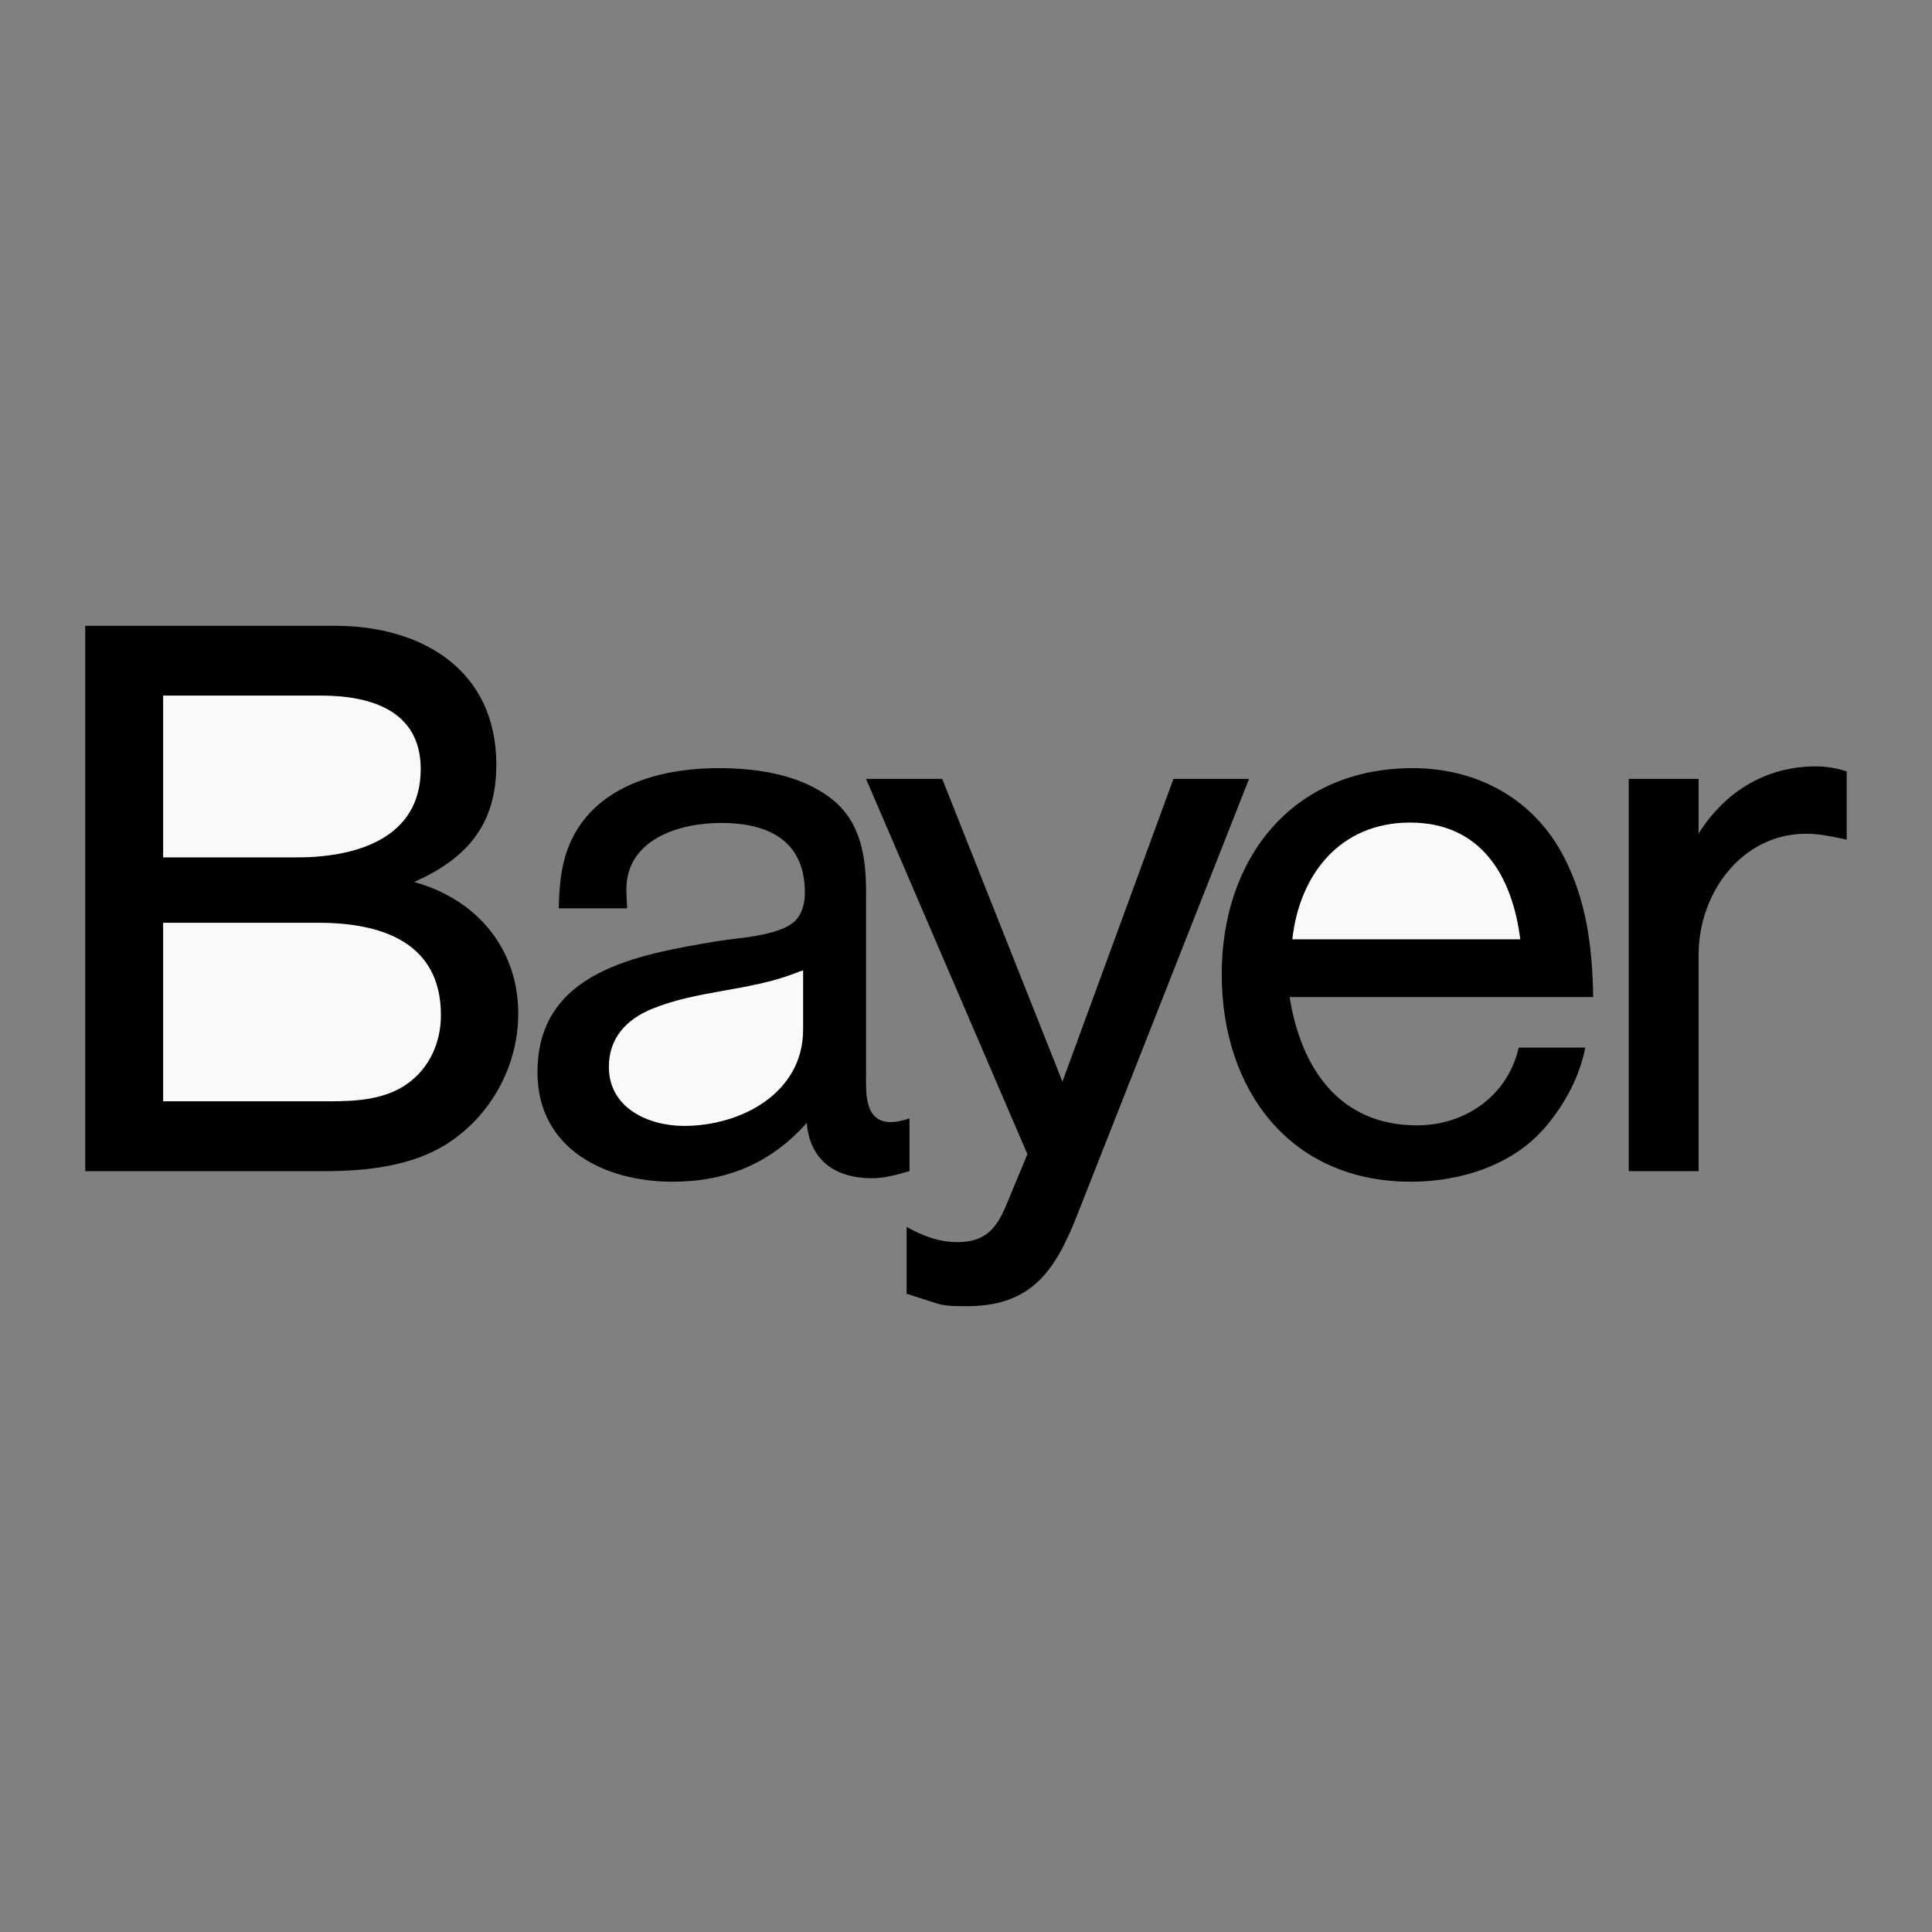
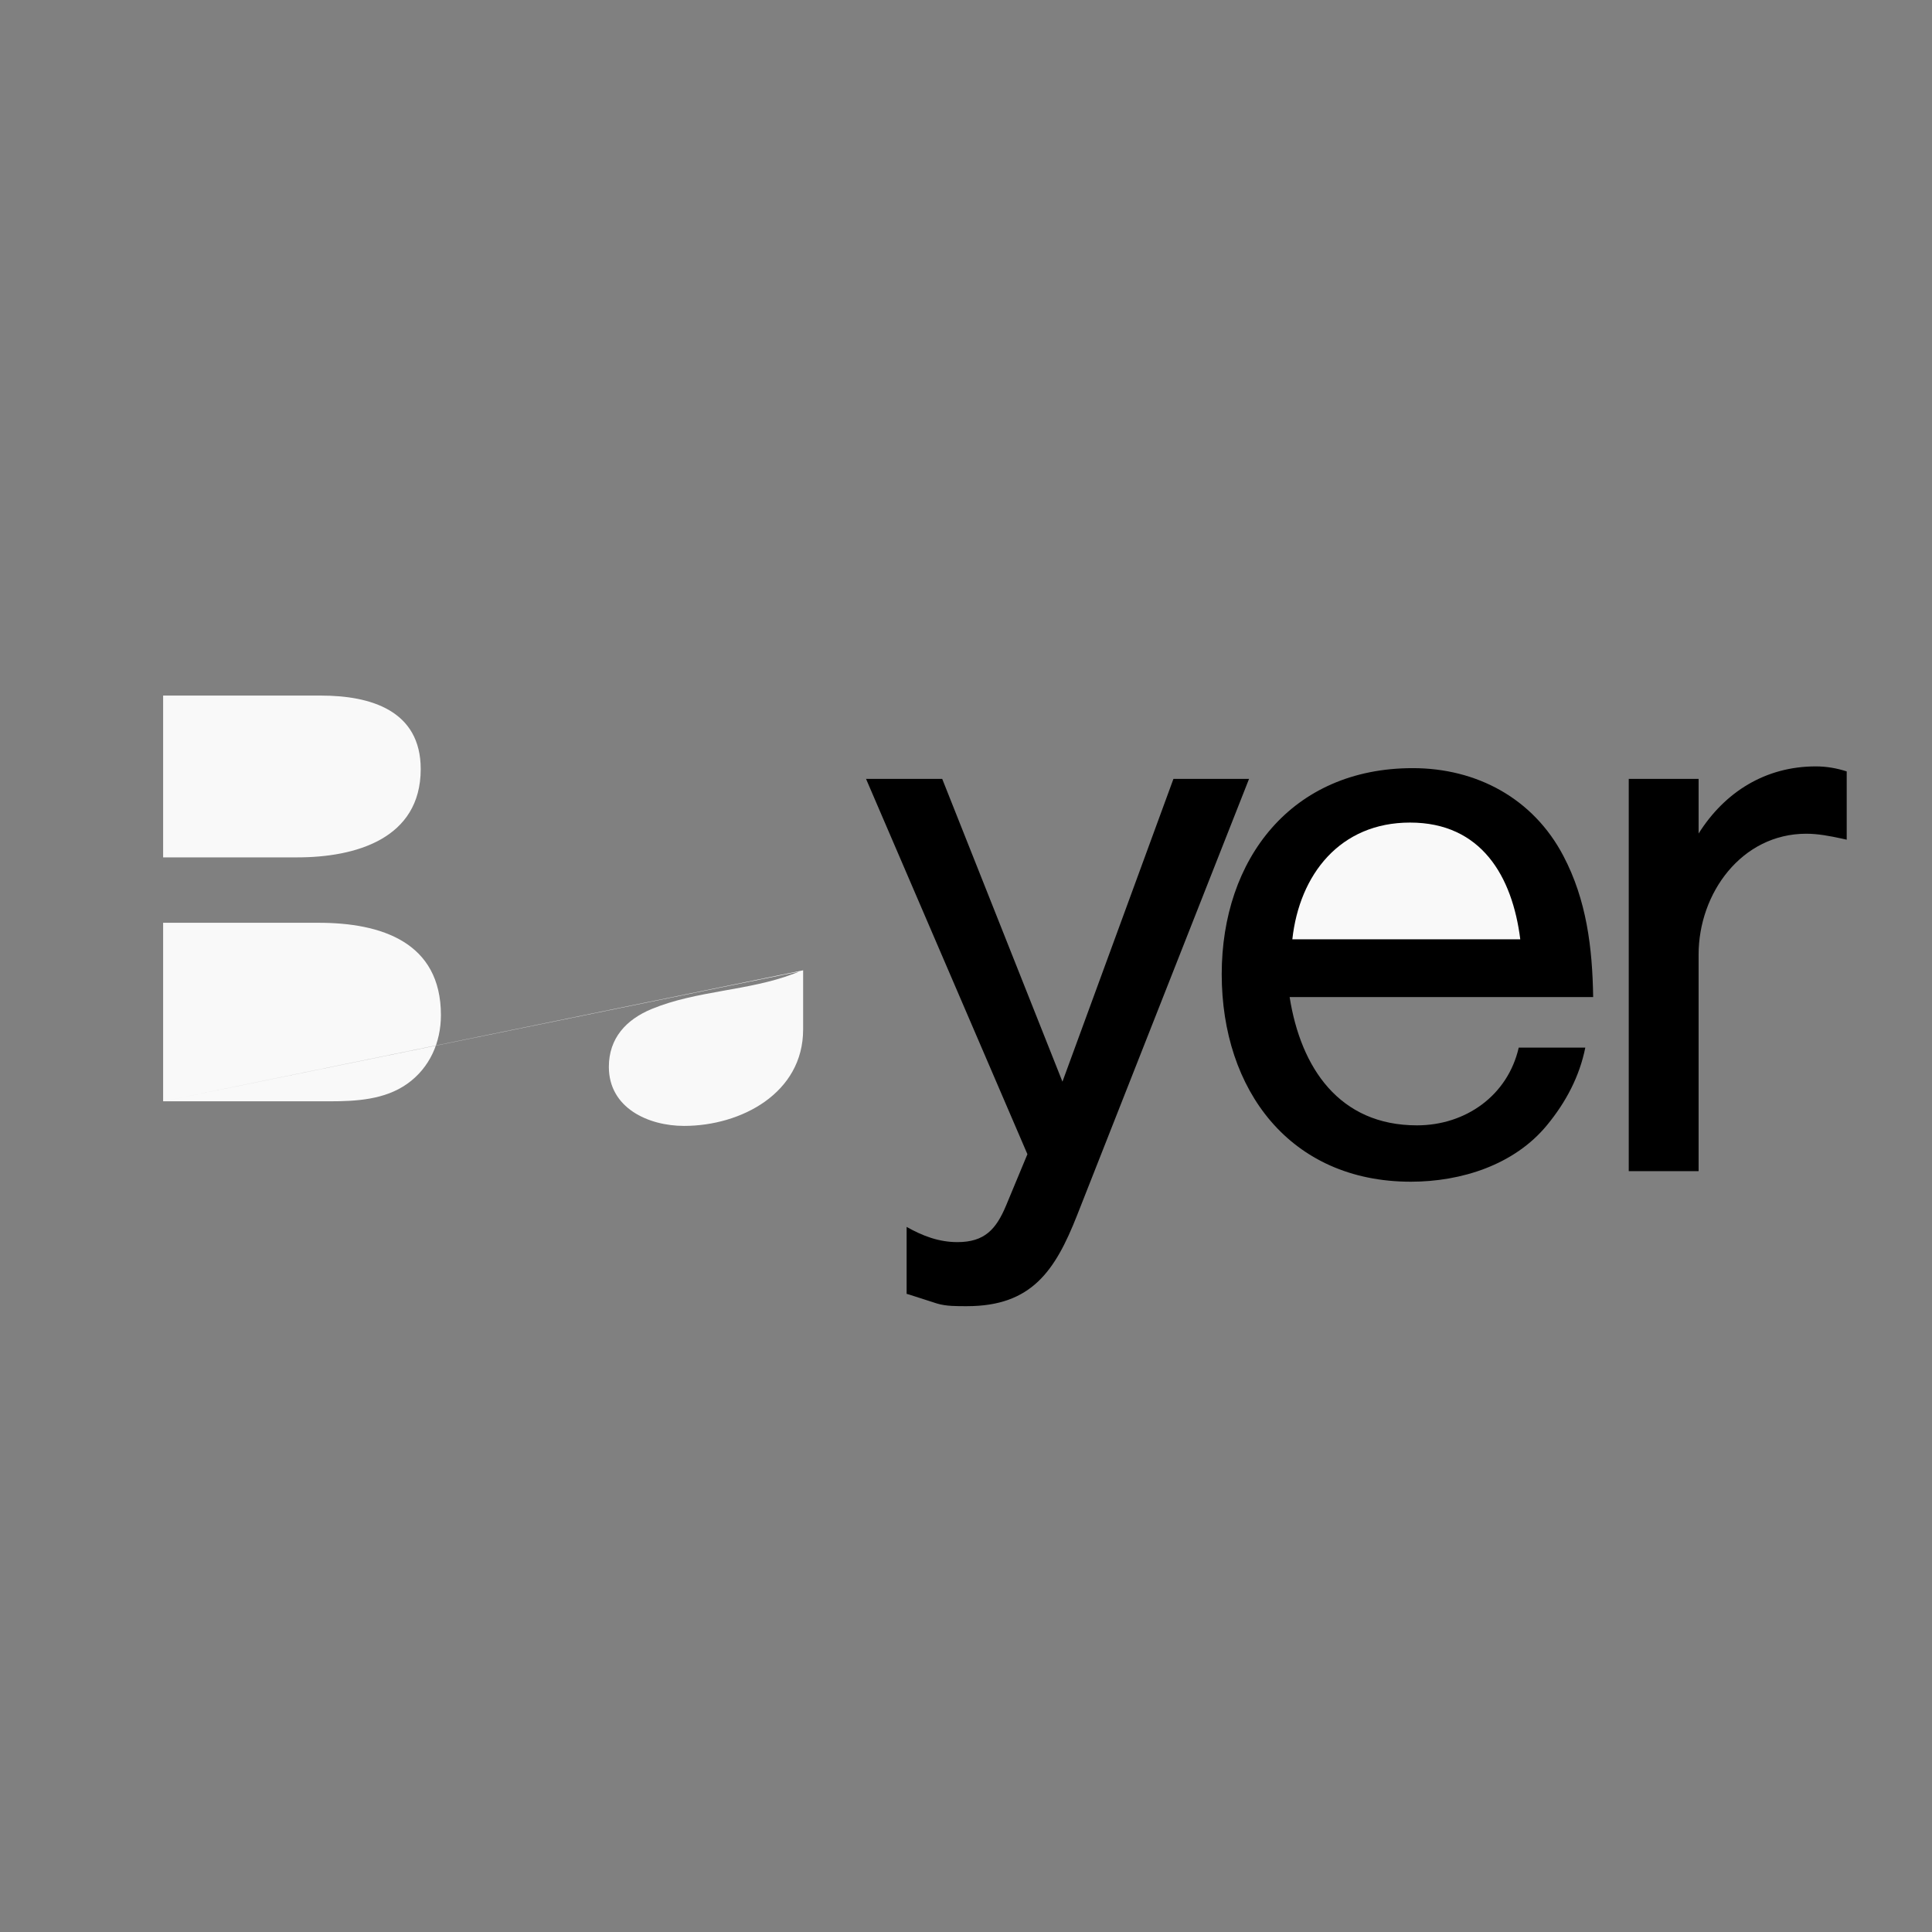
<svg xmlns="http://www.w3.org/2000/svg" viewBox="0 0 155.00 155.00" data-guides="{&quot;vertical&quot;:[],&quot;horizontal&quot;:[]}">
  <rect x="0" y="0" width="155.00" height="155.00" fill="#808080" stroke="none" />
  <defs />
-   <path fill="rgb(0, 0, 0)" stroke="none" fill-opacity="1" stroke-width="1" stroke-opacity="1" clip-rule="evenodd" fill-rule="evenodd" id="tSvg128b8933b5e" title="Path 25" d="M6.838 93.957C6.838 79.373 6.838 64.789 6.838 50.205C13.516 50.205 20.193 50.205 26.871 50.205C33.846 50.205 39.819 53.739 39.819 61.347C39.819 66.193 37.442 68.878 33.229 70.762C38.214 72.135 41.578 76.07 41.578 81.318C41.578 85.514 39.387 89.527 35.837 91.781C33.013 93.572 29.371 93.957 26.084 93.957C19.669 93.957 13.254 93.957 6.838 93.957ZM72.968 89.728C72.968 91.138 72.968 92.548 72.968 93.957C71.981 94.236 70.977 94.528 69.943 94.528C67.011 94.528 64.958 93.078 64.727 90.083C61.856 93.325 58.292 94.806 53.955 94.806C48.538 94.806 43.121 92.183 43.121 86.025C43.121 77.923 51.131 76.595 57.505 75.515C59.11 75.237 62.413 75.129 63.74 73.925C64.373 73.339 64.573 72.443 64.573 71.625C64.573 67.443 61.657 66.023 57.845 66.023C54.48 66.023 50.252 67.335 50.252 71.363C50.252 71.873 50.298 72.367 50.313 72.876C48.487 72.876 46.661 72.876 44.835 72.876C44.835 72.768 44.835 72.66 44.835 72.552C44.897 70.421 45.159 68.385 46.316 66.533C48.662 62.751 53.477 61.625 57.659 61.625C60.776 61.625 64.295 62.149 66.795 64.155C69.079 65.992 69.481 68.785 69.481 71.547C69.481 76.383 69.481 81.218 69.481 86.054C69.481 87.613 69.311 90.022 71.456 90.022C71.981 90.022 72.474 89.882 72.968 89.728Z" />
  <path fill="rgb(0, 0, 0)" stroke="none" fill-opacity="1" stroke-width="1" stroke-opacity="1" clip-rule="evenodd" fill-rule="evenodd" id="tSvg6f26865245" title="Path 26" d="M75.592 62.489C78.807 70.586 82.022 78.683 85.238 86.78C88.206 78.683 91.174 70.586 94.142 62.489C96.164 62.489 98.186 62.489 100.208 62.489C95.608 74.162 91.009 85.834 86.409 97.507C84.65 101.967 82.753 104.791 77.582 104.791C76.795 104.791 75.915 104.807 75.159 104.574C74.424 104.337 73.688 104.101 72.952 103.864C72.88 103.844 72.808 103.823 72.736 103.803C72.736 102.013 72.736 100.222 72.736 98.431C74.017 99.157 75.328 99.652 76.81 99.652C78.987 99.652 79.912 98.633 80.714 96.72C81.285 95.347 81.856 93.973 82.427 92.599C78.112 82.563 73.796 72.526 69.481 62.489C71.518 62.489 73.555 62.489 75.592 62.489ZM127.816 79.991C119.698 79.991 111.581 79.991 103.464 79.991C104.359 85.67 107.445 90.284 113.68 90.284C117.584 90.284 120.964 87.892 121.844 84.049C123.624 84.049 125.405 84.049 127.185 84.049C126.721 86.364 125.625 88.433 124.113 90.268C121.49 93.463 117.229 94.806 113.187 94.806C103.495 94.806 98.016 87.445 98.016 78.154C98.016 68.94 103.602 61.626 113.341 61.626C118.464 61.626 123.003 64.048 125.424 68.663C127.291 72.211 127.755 76.039 127.816 79.991ZM136.275 62.489C136.275 63.95 136.275 65.411 136.275 66.872C138.373 63.538 141.645 61.486 145.673 61.486C146.537 61.486 147.339 61.626 148.158 61.888C148.158 63.714 148.158 65.54 148.158 67.366C148.019 67.335 147.88 67.304 147.741 67.273C146.815 67.073 145.858 66.888 144.916 66.888C139.716 66.888 136.275 71.672 136.275 76.58C136.275 82.373 136.275 88.166 136.275 93.958C134.407 93.958 132.539 93.958 130.671 93.958C130.671 83.469 130.671 72.979 130.671 62.489C132.539 62.489 134.407 62.489 136.275 62.489Z" />
-   <path fill="#f9f9f9" stroke="none" fill-opacity="1" stroke-width="1" stroke-opacity="1" clip-rule="evenodd" fill-rule="evenodd" id="tSvg6a47381c4" title="Path 27" d="M13.088 68.785C16.679 68.785 20.27 68.785 23.861 68.785C28.506 68.785 33.753 67.303 33.753 61.701C33.753 56.994 29.725 55.805 25.759 55.805C21.536 55.805 17.312 55.805 13.088 55.805C13.088 60.132 13.088 64.459 13.088 68.785ZM13.088 88.355C17.538 88.355 21.988 88.355 26.438 88.355C28.568 88.355 30.867 88.231 32.673 86.95C34.479 85.67 35.374 83.617 35.374 81.44C35.374 75.591 30.59 74.033 25.574 74.033C21.412 74.033 17.25 74.033 13.088 74.033C13.088 78.807 13.088 83.581 13.088 88.355ZM64.433 77.846C64.315 77.886 64.197 77.927 64.079 77.968C63.945 78.019 63.811 78.07 63.678 78.122C60.02 79.512 55.93 79.45 52.288 80.947C50.235 81.796 48.847 83.292 48.847 85.593C48.847 88.893 52.011 90.329 54.881 90.329C59.465 90.329 64.433 87.691 64.433 82.598C64.433 81.014 64.433 79.43 64.433 77.846ZM121.968 75.36C121.335 70.314 118.85 65.993 113.124 65.993C107.508 65.993 104.251 70.159 103.681 75.36C109.776 75.36 115.872 75.36 121.968 75.36Z" />
+   <path fill="#f9f9f9" stroke="none" fill-opacity="1" stroke-width="1" stroke-opacity="1" clip-rule="evenodd" fill-rule="evenodd" id="tSvg6a47381c4" title="Path 27" d="M13.088 68.785C16.679 68.785 20.27 68.785 23.861 68.785C28.506 68.785 33.753 67.303 33.753 61.701C33.753 56.994 29.725 55.805 25.759 55.805C21.536 55.805 17.312 55.805 13.088 55.805C13.088 60.132 13.088 64.459 13.088 68.785ZM13.088 88.355C17.538 88.355 21.988 88.355 26.438 88.355C28.568 88.355 30.867 88.231 32.673 86.95C34.479 85.67 35.374 83.617 35.374 81.44C35.374 75.591 30.59 74.033 25.574 74.033C21.412 74.033 17.25 74.033 13.088 74.033C13.088 78.807 13.088 83.581 13.088 88.355ZC64.315 77.886 64.197 77.927 64.079 77.968C63.945 78.019 63.811 78.07 63.678 78.122C60.02 79.512 55.93 79.45 52.288 80.947C50.235 81.796 48.847 83.292 48.847 85.593C48.847 88.893 52.011 90.329 54.881 90.329C59.465 90.329 64.433 87.691 64.433 82.598C64.433 81.014 64.433 79.43 64.433 77.846ZM121.968 75.36C121.335 70.314 118.85 65.993 113.124 65.993C107.508 65.993 104.251 70.159 103.681 75.36C109.776 75.36 115.872 75.36 121.968 75.36Z" />
</svg>